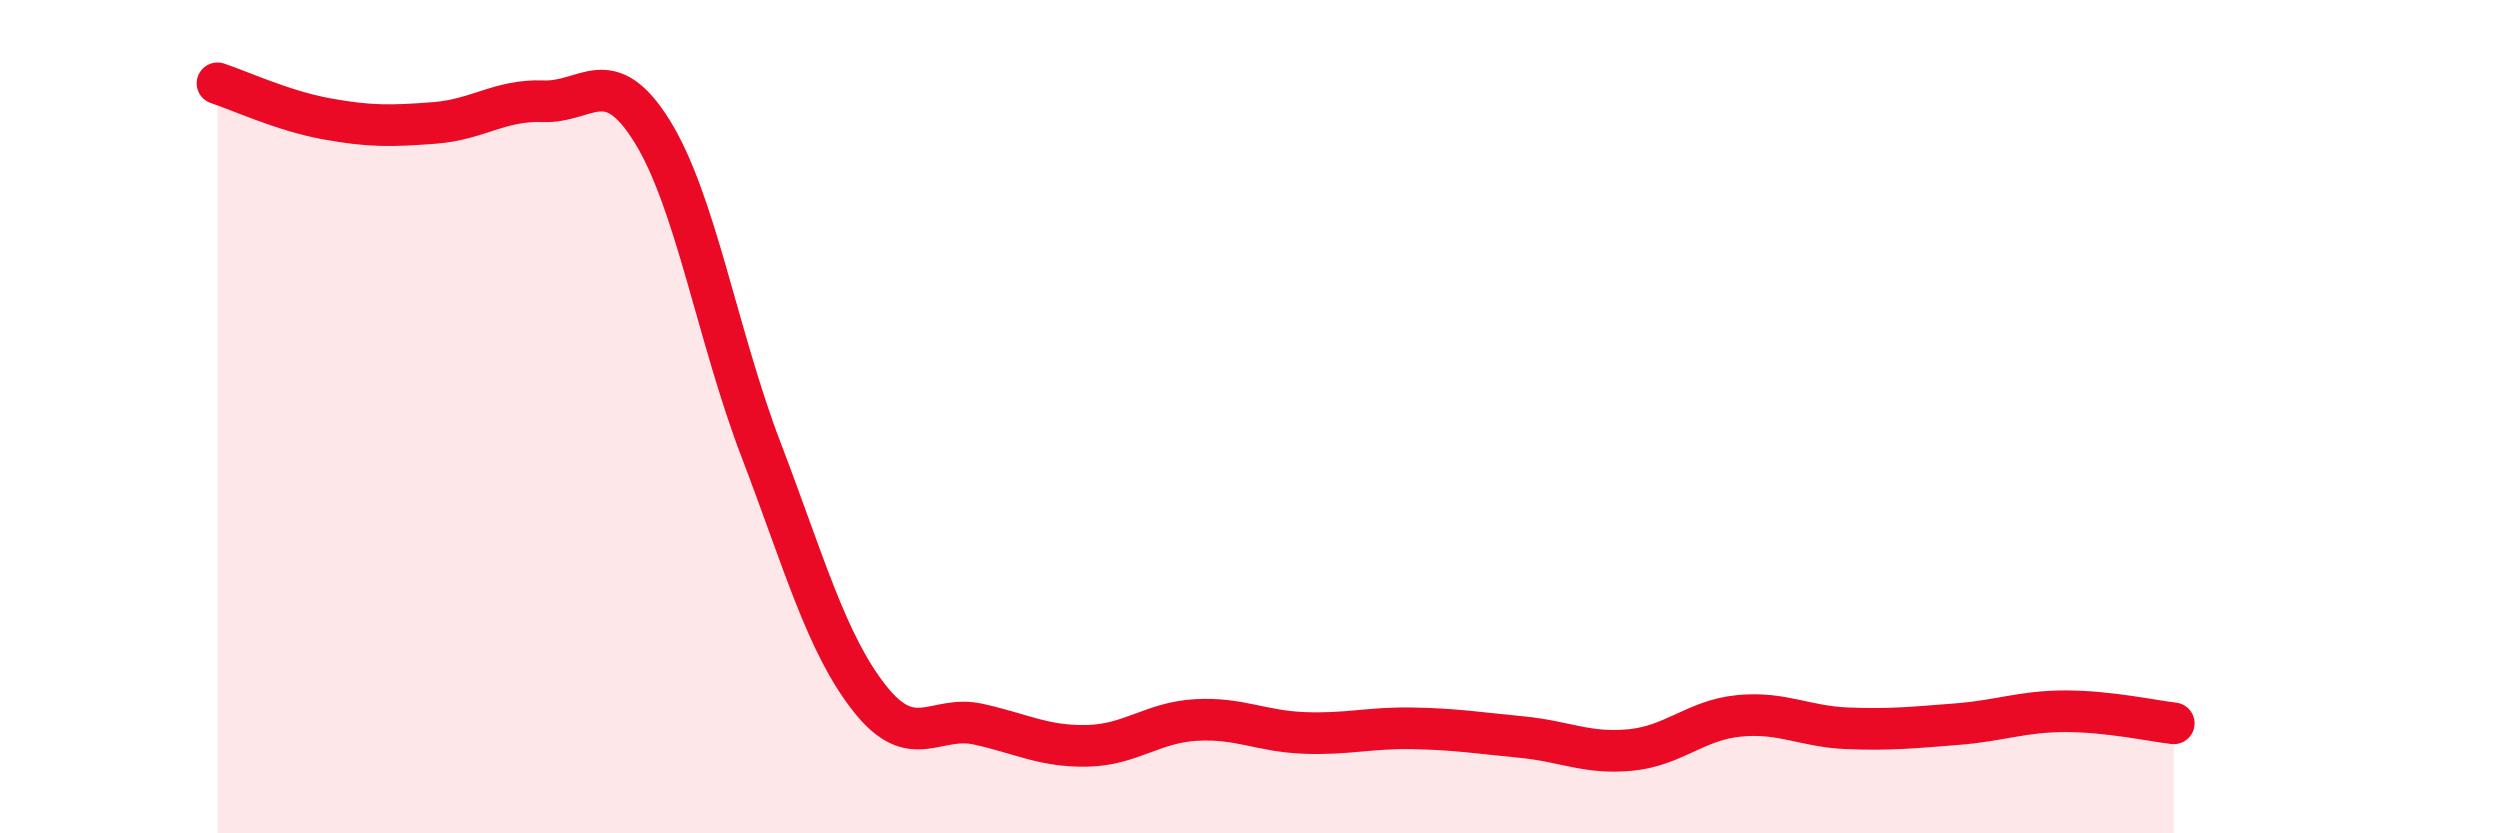
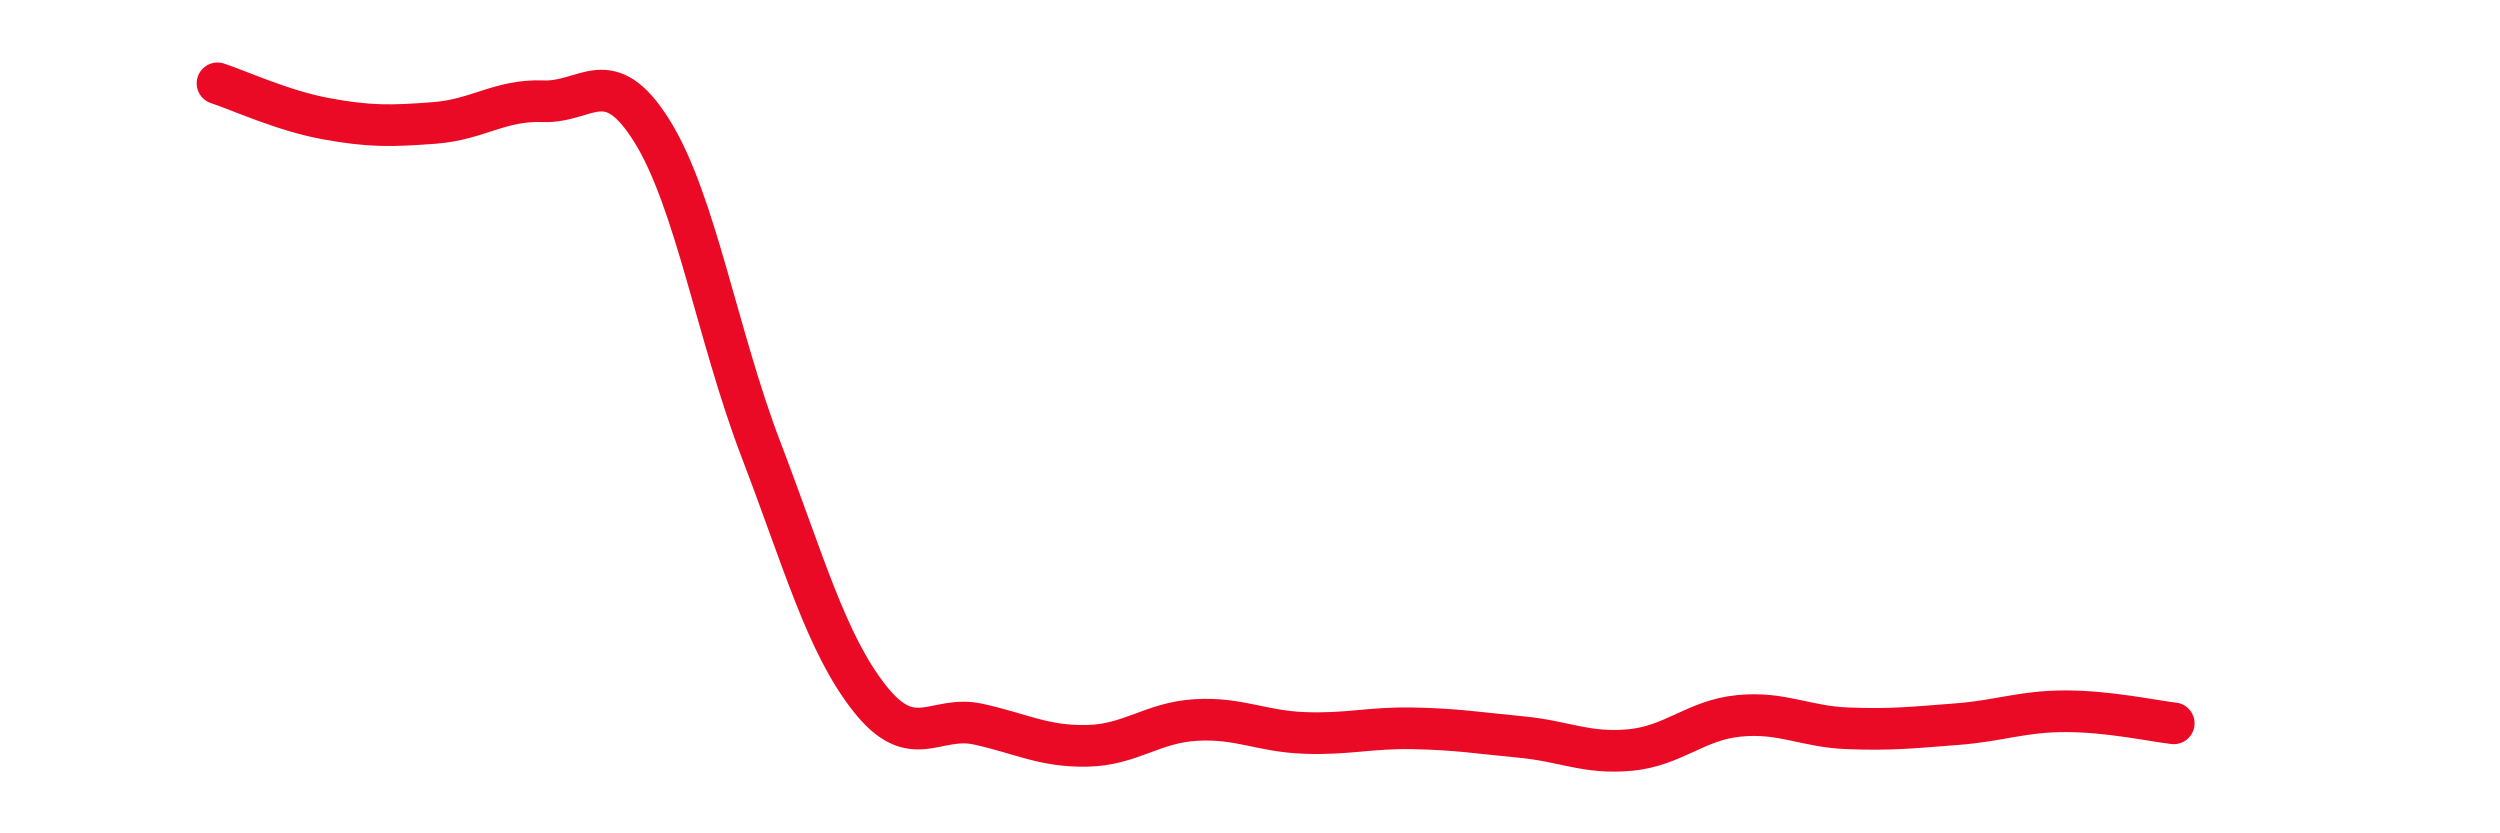
<svg xmlns="http://www.w3.org/2000/svg" width="60" height="20" viewBox="0 0 60 20">
-   <path d="M 5.22,2 C 5.74,2.17 6.79,2.66 7.83,2.85 C 8.87,3.04 9.39,3.03 10.43,2.95 C 11.47,2.87 12,2.39 13.04,2.43 C 14.08,2.47 14.61,1.48 15.65,3.15 C 16.69,4.82 17.22,8.06 18.26,10.78 C 19.3,13.5 19.83,15.44 20.87,16.76 C 21.91,18.08 22.44,17.15 23.48,17.38 C 24.52,17.61 25.05,17.92 26.09,17.9 C 27.13,17.88 27.66,17.34 28.7,17.28 C 29.74,17.22 30.26,17.55 31.3,17.59 C 32.34,17.63 32.87,17.46 33.91,17.48 C 34.95,17.5 35.48,17.59 36.52,17.69 C 37.56,17.79 38.09,18.1 39.13,18 C 40.17,17.9 40.7,17.28 41.74,17.18 C 42.78,17.08 43.31,17.44 44.35,17.48 C 45.39,17.52 45.92,17.46 46.96,17.38 C 48,17.3 48.53,17.07 49.57,17.07 C 50.61,17.07 51.65,17.3 52.17,17.36L52.17 20L5.22 20Z" fill="#EB0A25" opacity="0.1" stroke-linecap="round" stroke-linejoin="round" />
  <path d="M 5.22,2 C 5.74,2.17 6.79,2.66 7.83,2.85 C 8.87,3.04 9.39,3.03 10.43,2.95 C 11.47,2.87 12,2.39 13.04,2.43 C 14.08,2.47 14.61,1.48 15.65,3.15 C 16.69,4.82 17.22,8.06 18.26,10.78 C 19.3,13.5 19.83,15.44 20.87,16.76 C 21.91,18.08 22.44,17.15 23.48,17.38 C 24.52,17.61 25.05,17.92 26.09,17.9 C 27.13,17.88 27.66,17.34 28.7,17.28 C 29.74,17.22 30.26,17.55 31.3,17.59 C 32.34,17.63 32.87,17.46 33.91,17.48 C 34.95,17.5 35.48,17.59 36.52,17.69 C 37.56,17.79 38.09,18.1 39.13,18 C 40.17,17.9 40.7,17.28 41.74,17.18 C 42.78,17.08 43.31,17.44 44.35,17.48 C 45.39,17.52 45.92,17.46 46.96,17.38 C 48,17.3 48.53,17.07 49.57,17.07 C 50.61,17.07 51.65,17.3 52.17,17.36" stroke="#EB0A25" stroke-width="1" fill="none" stroke-linecap="round" stroke-linejoin="round" />
</svg>